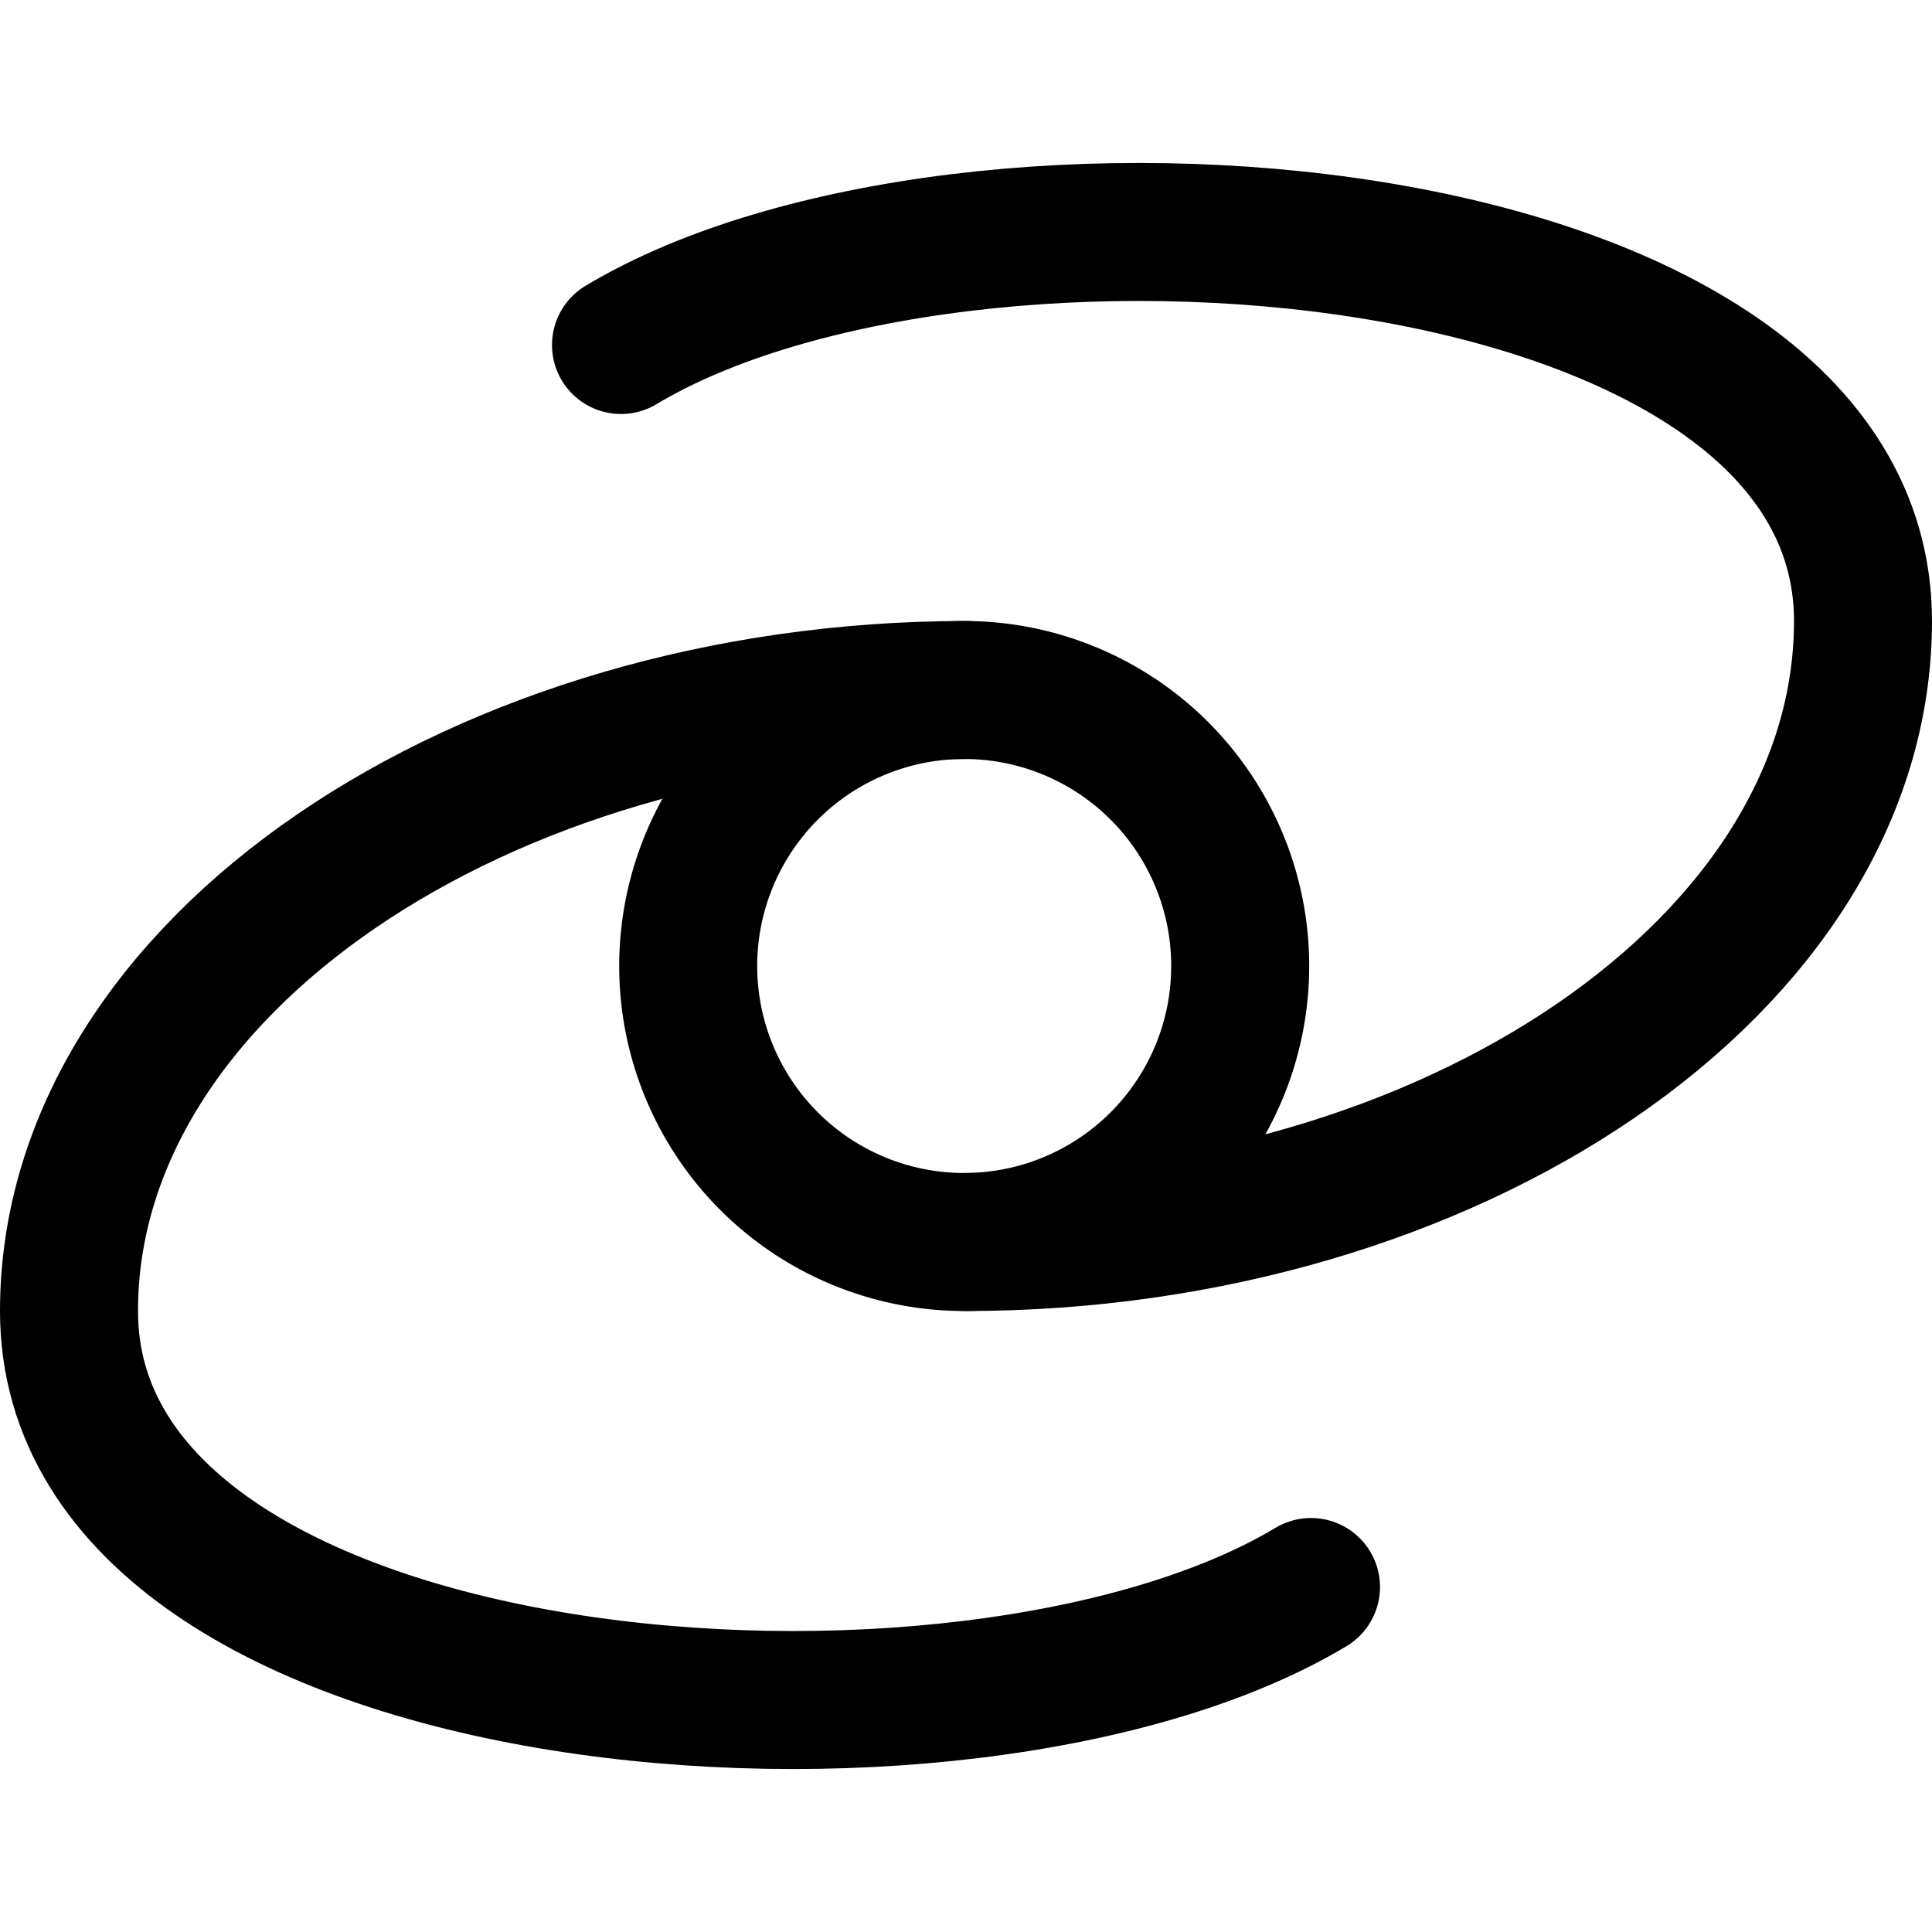
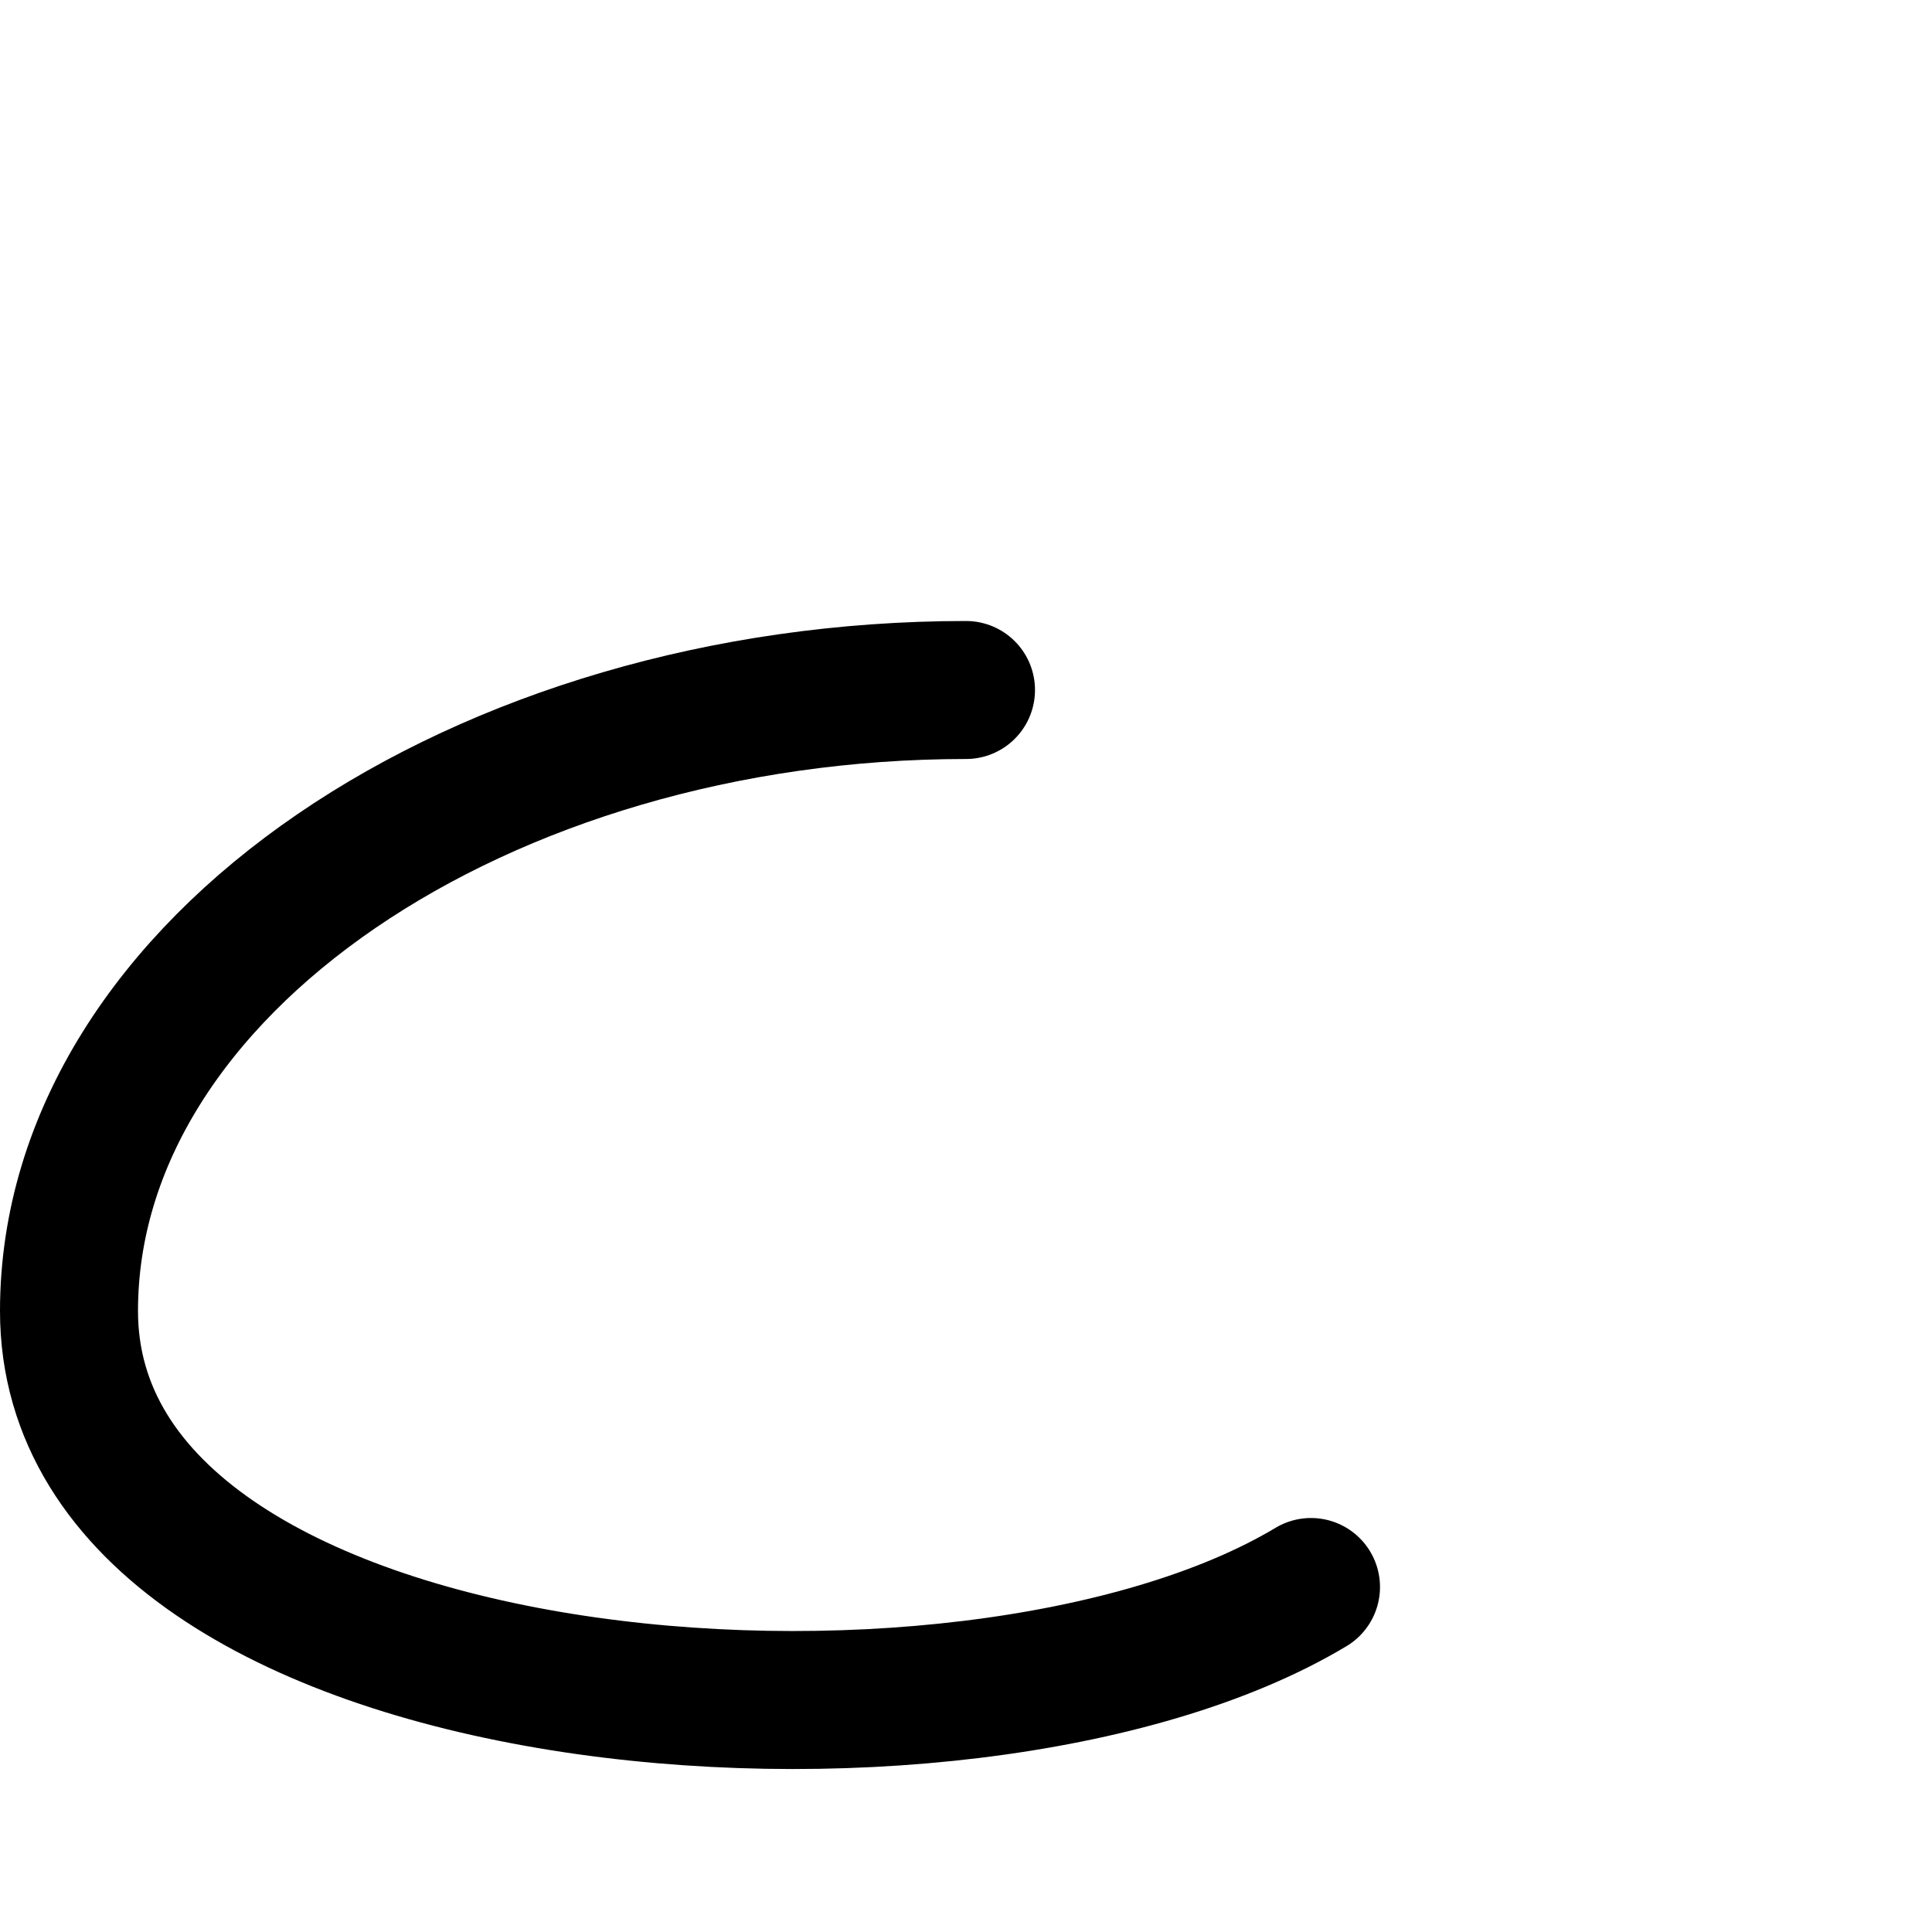
<svg xmlns="http://www.w3.org/2000/svg" width="800" height="800" viewBox="0 0 14 14">
  <g fill="none" stroke="currentColor" stroke-linecap="round" stroke-linejoin="round">
-     <path d="M4.987 7a2 2 0 1 0 4 0a2 2 0 1 0-4 0" />
-     <path d="M7 9c3.5 0 6.5-2 6.5-4.5c0-3-6.5-3.5-9-2" />
    <path d="M7 5C3.5 5 .5 7 .5 9.5c0 3 6.5 3.5 9 2" />
  </g>
</svg>